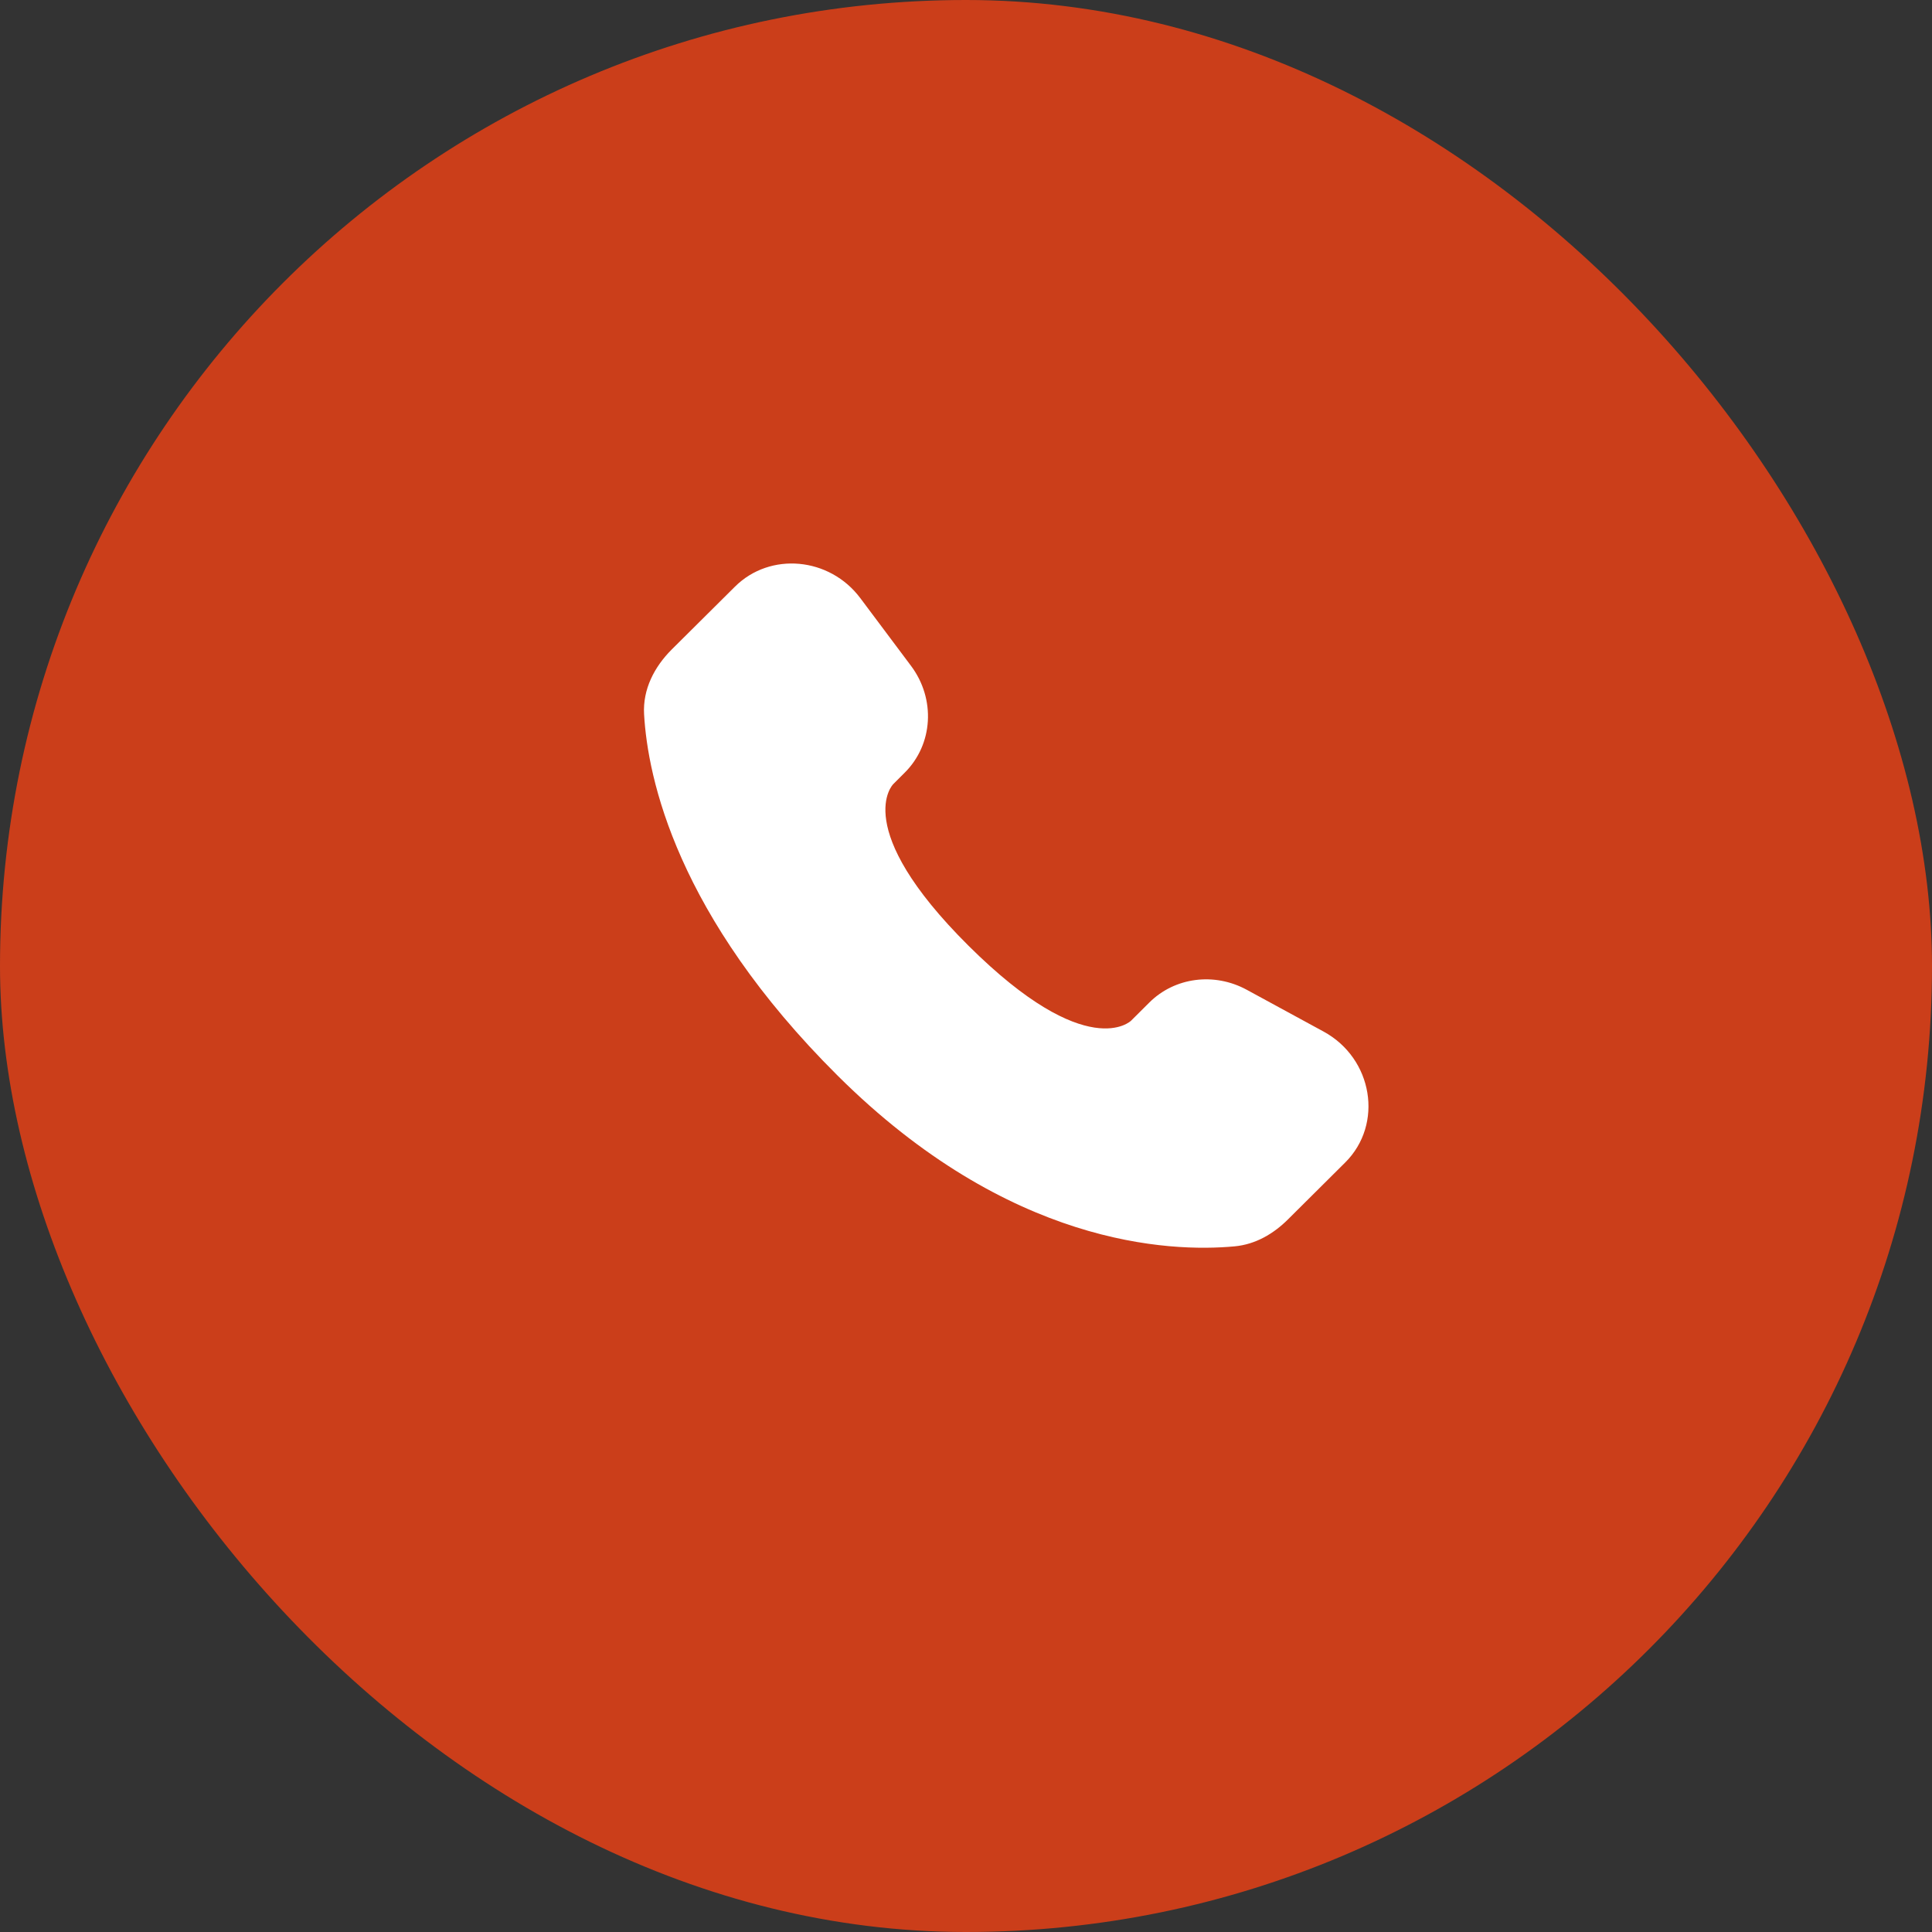
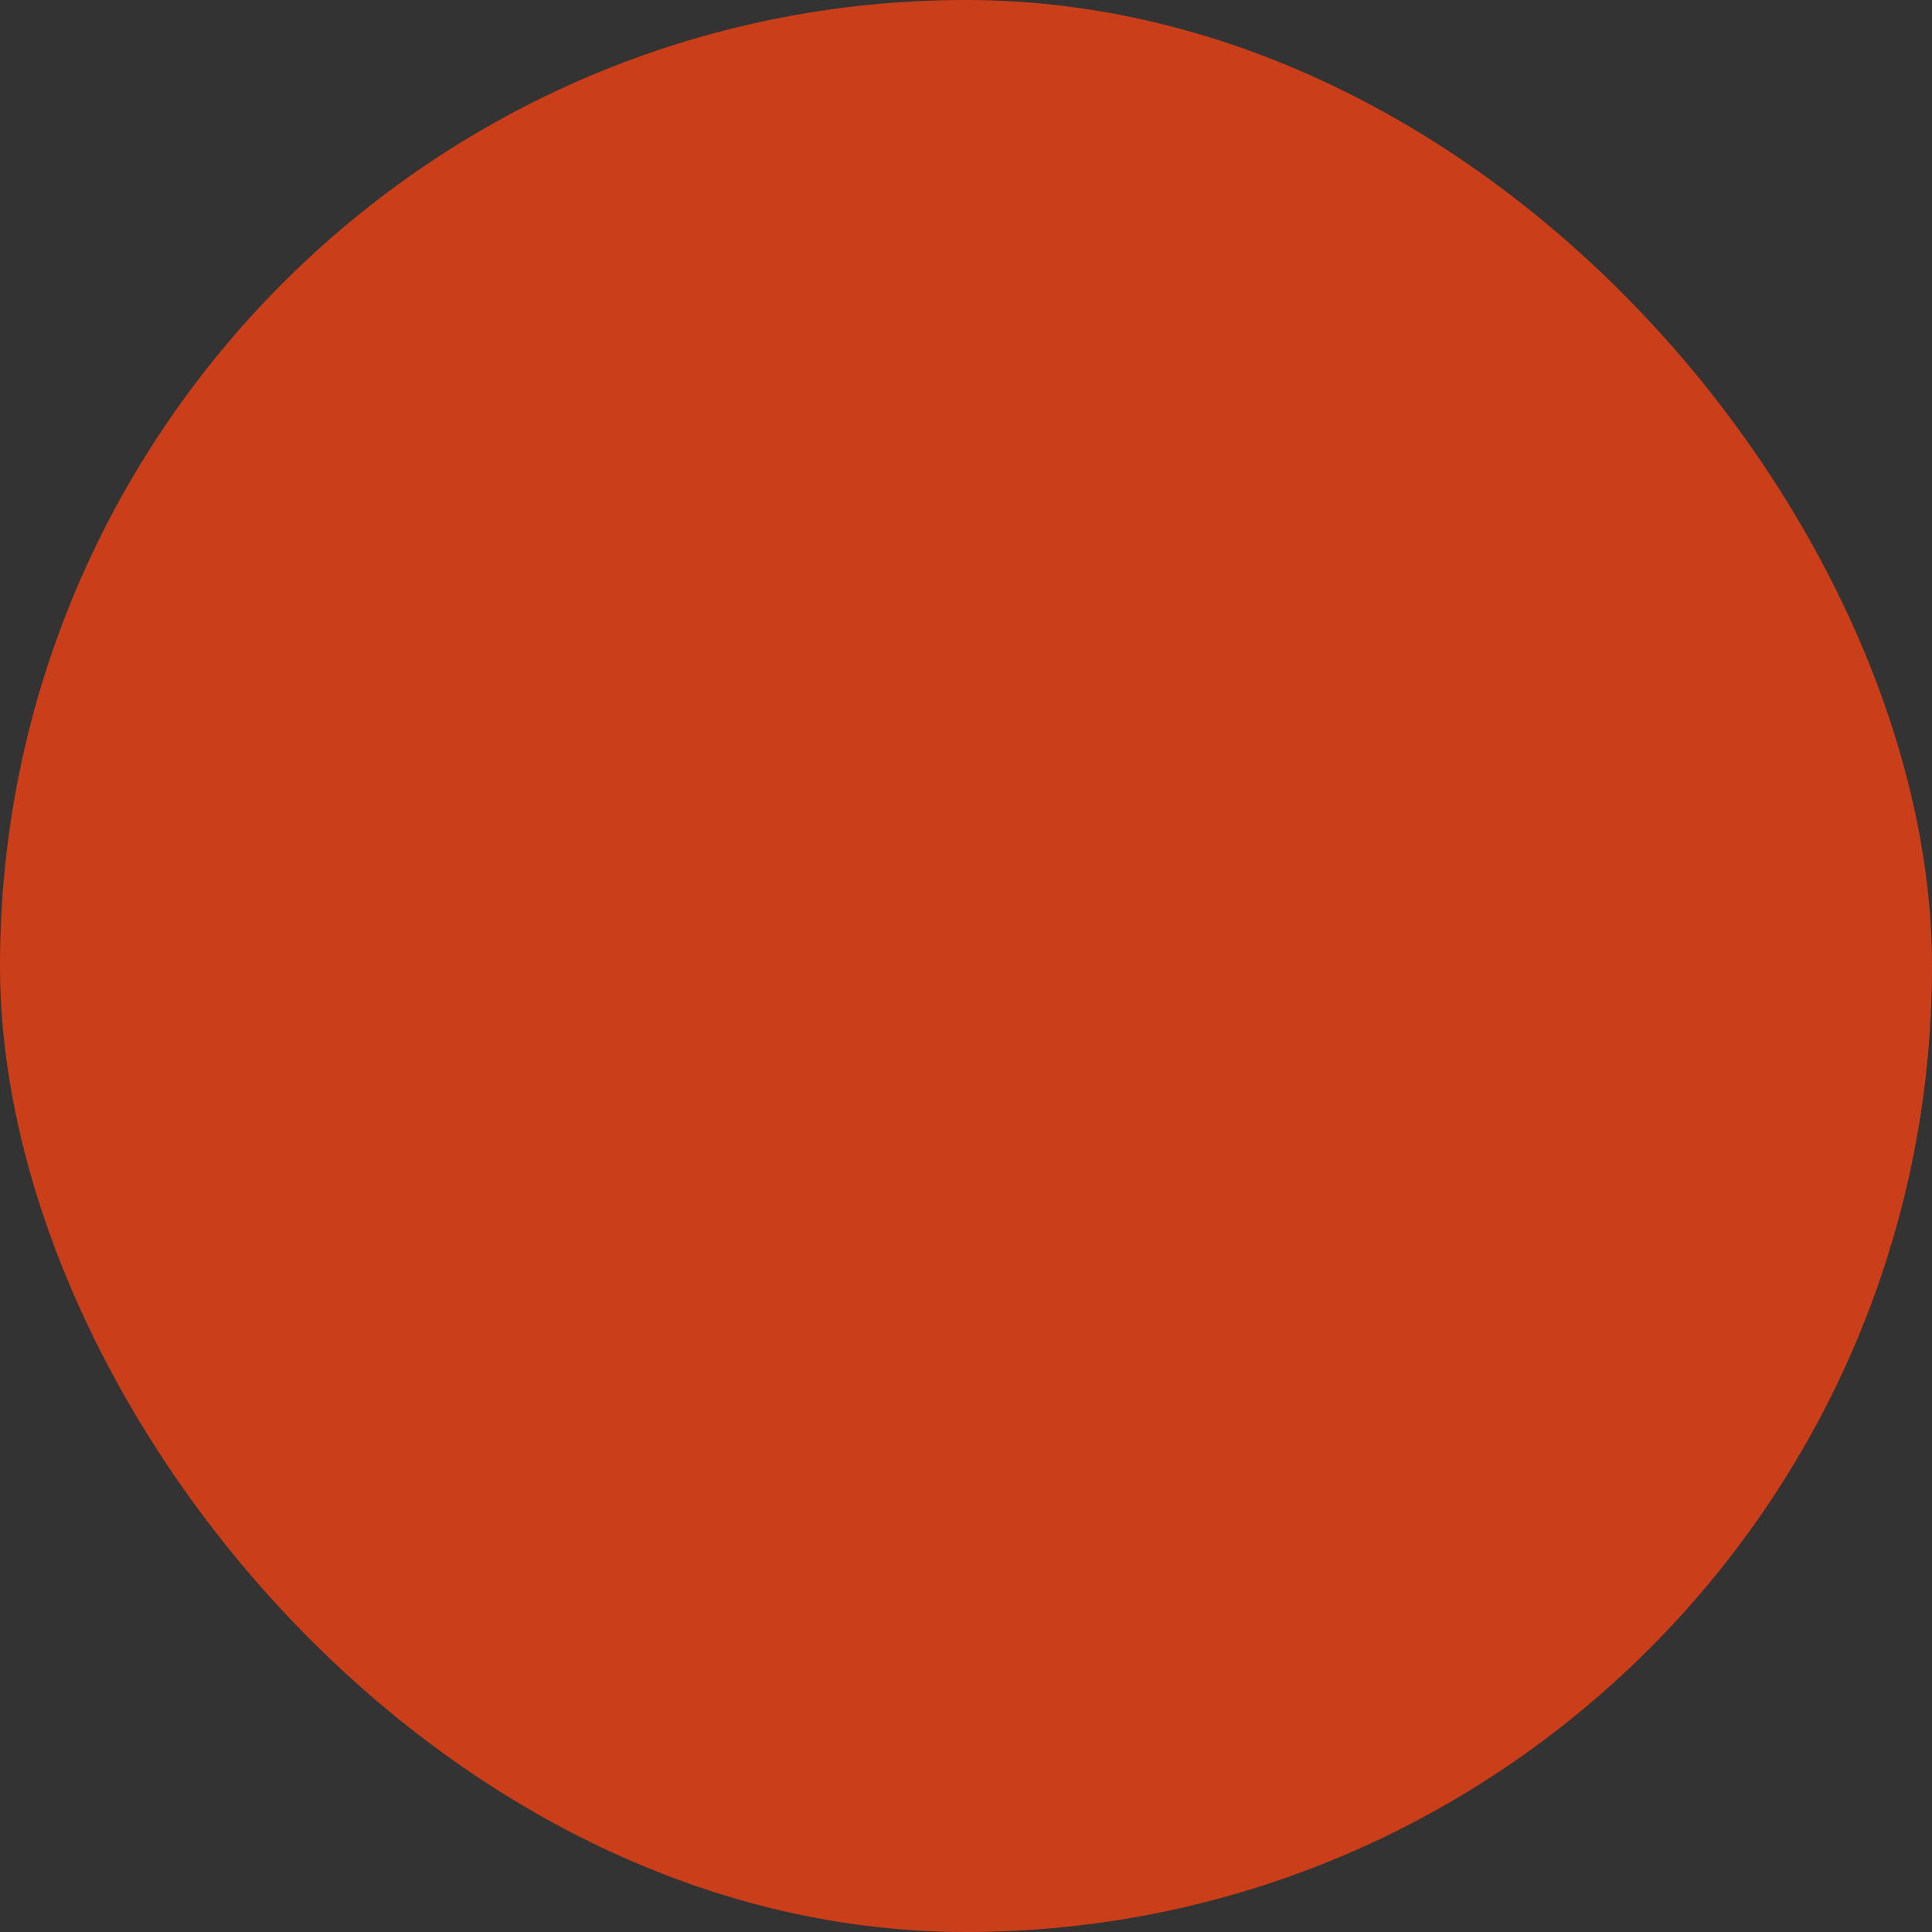
<svg xmlns="http://www.w3.org/2000/svg" width="48" height="48" viewBox="0 0 48 48" fill="none">
  <rect x="0" y="0" width="48" height="48" fill="#333333" stroke="none" />
  <rect width="48" height="48" rx="24" fill="#CB3E1A" />
-   <path d="M28.556 24.906L28.101 25.359C28.101 25.359 27.018 26.435 24.063 23.497C21.108 20.559 22.191 19.483 22.191 19.483L22.477 19.197C23.184 18.495 23.251 17.367 22.634 16.543L21.374 14.86C20.61 13.84 19.135 13.705 18.26 14.575L16.69 16.135C16.257 16.567 15.967 17.125 16.002 17.745C16.092 19.332 16.81 22.745 20.814 26.727C25.061 30.949 29.046 31.117 30.675 30.965C31.191 30.917 31.639 30.655 32 30.295L33.42 28.883C34.38 27.93 34.11 26.295 32.882 25.628L30.972 24.589C30.166 24.152 29.186 24.28 28.556 24.906Z" fill="white" />
</svg>